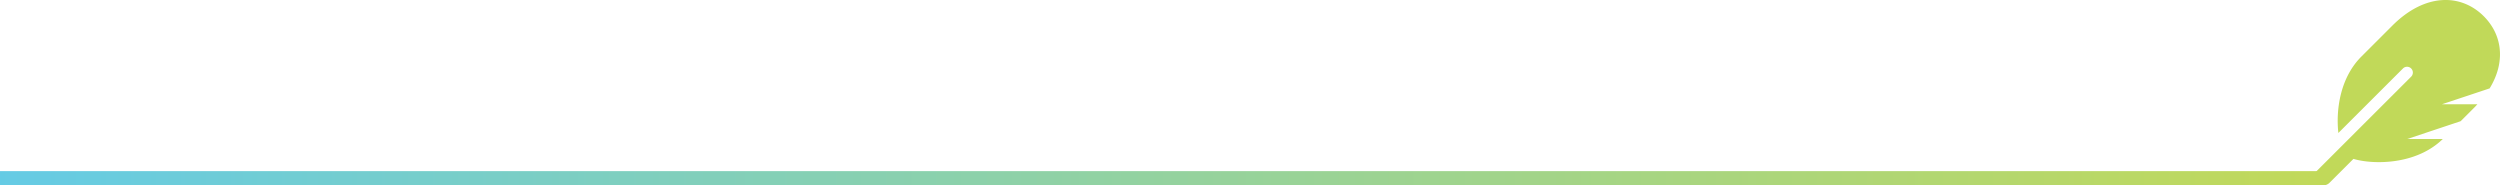
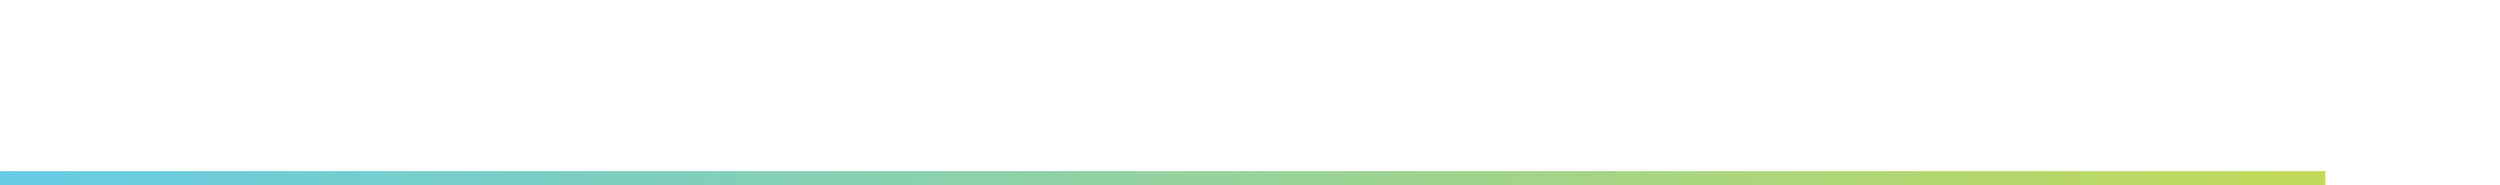
<svg xmlns="http://www.w3.org/2000/svg" viewBox="0 0 700.97 51.981">
  <defs>
    <style>.a{fill:url(#a);}.b{fill:#c1d959;}</style>
    <linearGradient id="a" y1="0.5" x2="1" y2="0.5" gradientUnits="objectBoundingBox">
      <stop offset="0" stop-color="#65cbe5" />
      <stop offset="1" stop-color="#c2d959" />
    </linearGradient>
  </defs>
  <g transform="translate(0 -508.019)">
    <rect class="a" width="652" height="4" transform="translate(0 556)" />
-     <path class="b" d="M696.416,512.57c-6.349-6.341-16.41-6.574-25.607,2.611l-8.7,8.693c-6.137,6.129-7.145,15.307-6.46,21.431l18.112-18.09a1.625,1.625,0,0,1,2.3,2.3l-26.342,26.31a2.437,2.437,0,0,0,3.449,3.444l6.71-6.7c5.309,1.594,17.447,1.844,25.054-5.576H674.96L689.939,542c5.074-5.067,3.693-3.672,4.7-4.755h-9.925l13.352-4.445C702.679,525.245,701.549,517.7,696.416,512.57Z" />
  </g>
</svg>